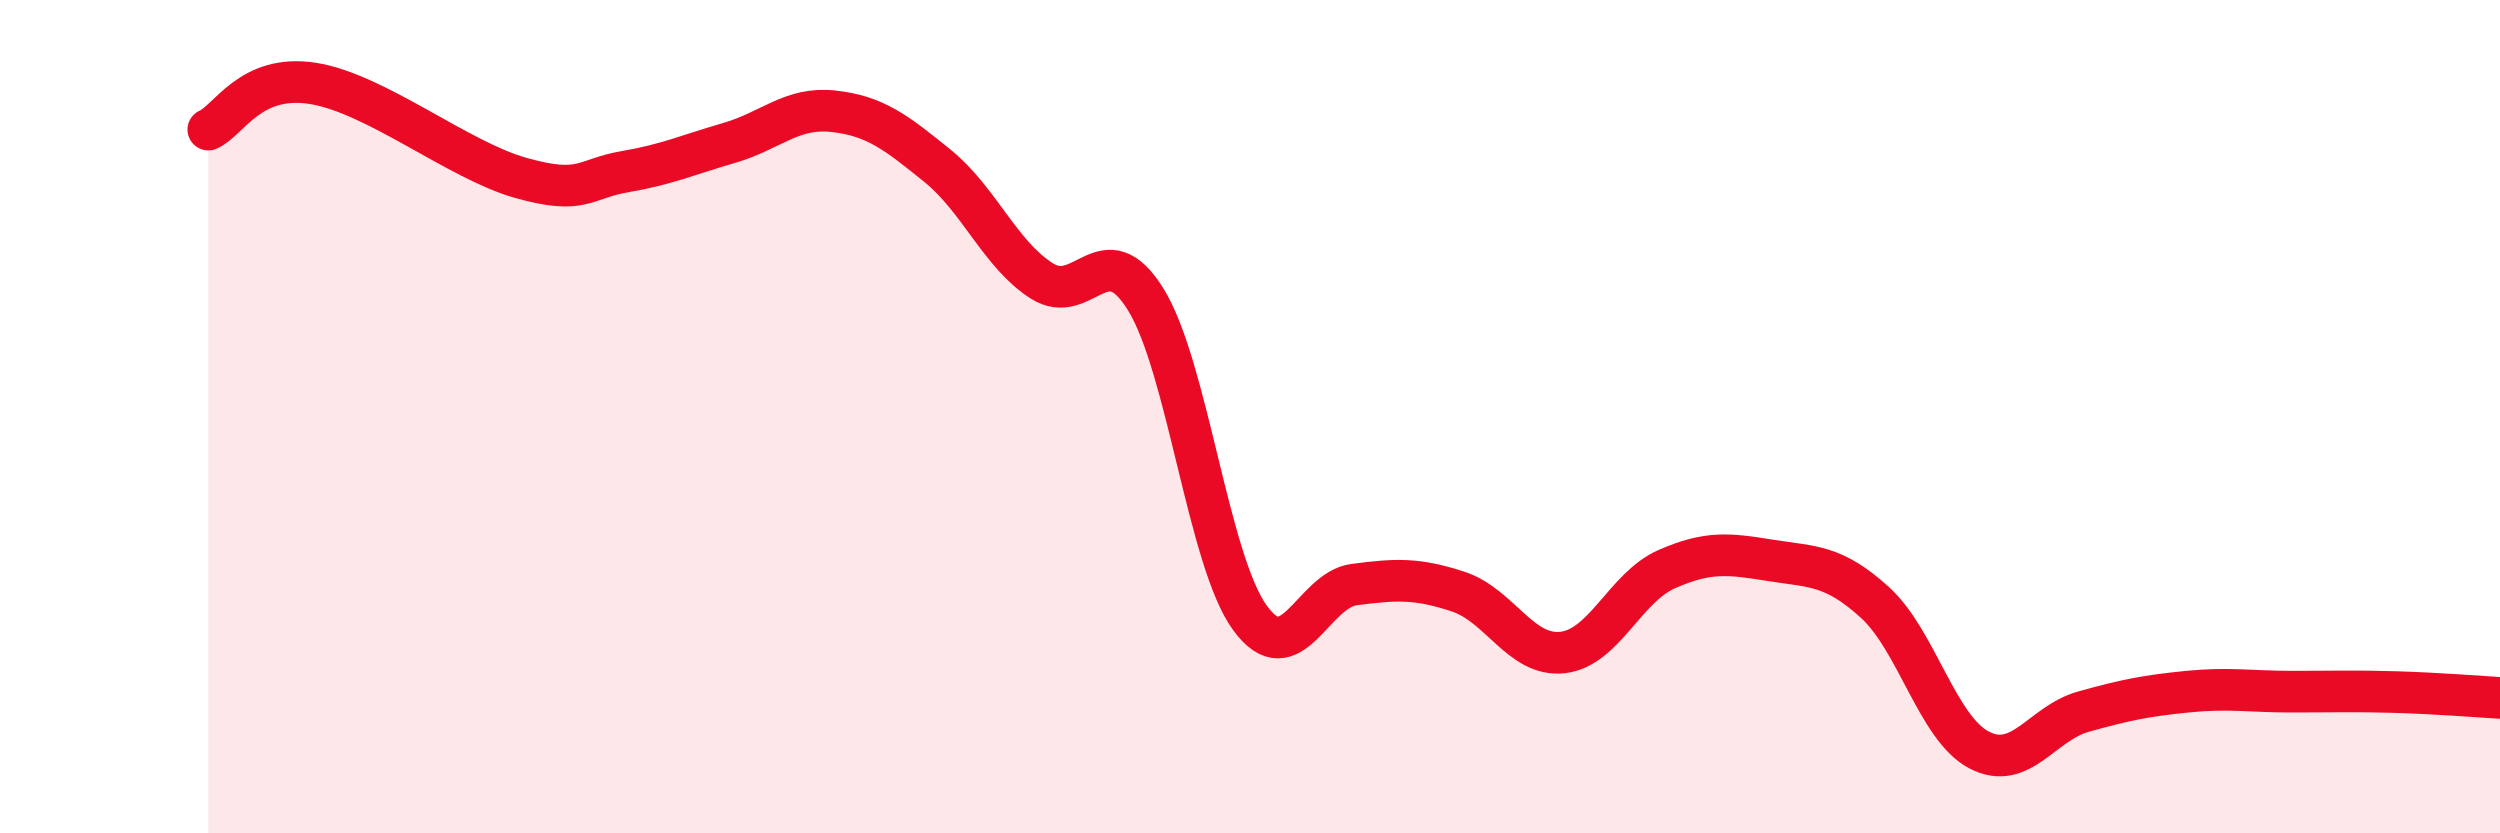
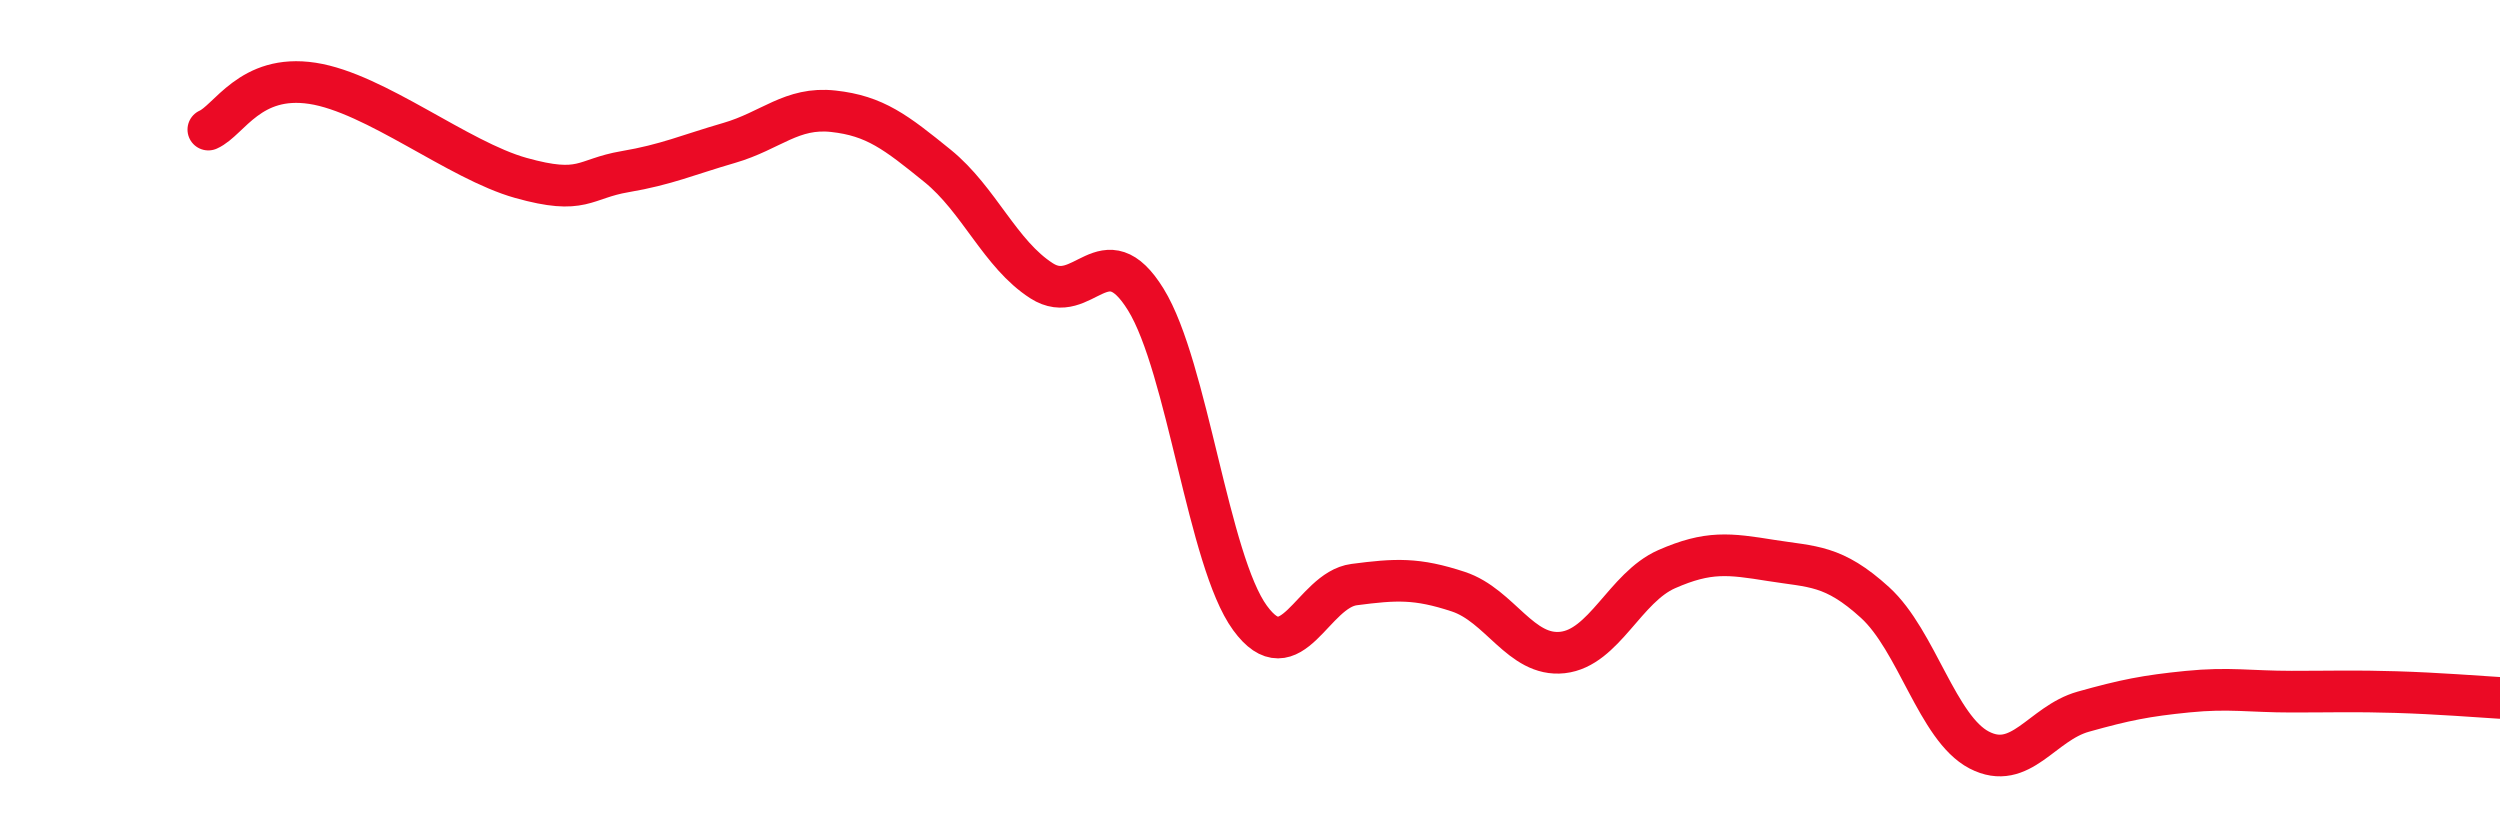
<svg xmlns="http://www.w3.org/2000/svg" width="60" height="20" viewBox="0 0 60 20">
-   <path d="M 5,3.11 C 5.5,2.89 6,1.77 7.5,2 C 9,2.23 11,3.85 12.5,4.27 C 14,4.69 14,4.29 15,4.12 C 16,3.95 16.5,3.72 17.5,3.43 C 18.5,3.14 19,2.56 20,2.67 C 21,2.78 21.5,3.17 22.5,3.98 C 23.5,4.79 24,6.1 25,6.74 C 26,7.38 26.5,5.57 27.5,7.19 C 28.5,8.81 29,13.46 30,14.83 C 31,16.2 31.5,14.16 32.5,14.03 C 33.5,13.9 34,13.87 35,14.2 C 36,14.53 36.5,15.77 37.5,15.66 C 38.5,15.55 39,14.1 40,13.66 C 41,13.22 41.5,13.29 42.5,13.45 C 43.5,13.61 44,13.55 45,14.46 C 46,15.37 46.5,17.48 47.5,18 C 48.5,18.52 49,17.36 50,17.08 C 51,16.8 51.5,16.7 52.5,16.6 C 53.5,16.5 54,16.6 55,16.6 C 56,16.6 56.5,16.58 57.5,16.61 C 58.5,16.64 59.5,16.72 60,16.75L60 20L5 20Z" fill="#EB0A25" opacity="0.1" stroke-linecap="round" stroke-linejoin="round" />
  <path d="M 5,3.11 C 5.5,2.89 6,1.77 7.5,2 C 9,2.23 11,3.85 12.5,4.27 C 14,4.69 14,4.29 15,4.12 C 16,3.95 16.5,3.72 17.5,3.43 C 18.5,3.14 19,2.56 20,2.67 C 21,2.78 21.5,3.17 22.5,3.98 C 23.5,4.79 24,6.1 25,6.74 C 26,7.38 26.5,5.57 27.5,7.19 C 28.5,8.81 29,13.46 30,14.83 C 31,16.2 31.5,14.16 32.5,14.03 C 33.5,13.9 34,13.87 35,14.2 C 36,14.53 36.5,15.77 37.5,15.66 C 38.5,15.55 39,14.1 40,13.66 C 41,13.22 41.5,13.29 42.5,13.45 C 43.5,13.61 44,13.55 45,14.46 C 46,15.37 46.5,17.48 47.5,18 C 48.5,18.52 49,17.36 50,17.08 C 51,16.8 51.5,16.7 52.5,16.6 C 53.5,16.5 54,16.6 55,16.6 C 56,16.6 56.5,16.58 57.5,16.61 C 58.5,16.64 59.5,16.72 60,16.75" stroke="#EB0A25" stroke-width="1" fill="none" stroke-linecap="round" stroke-linejoin="round" />
</svg>